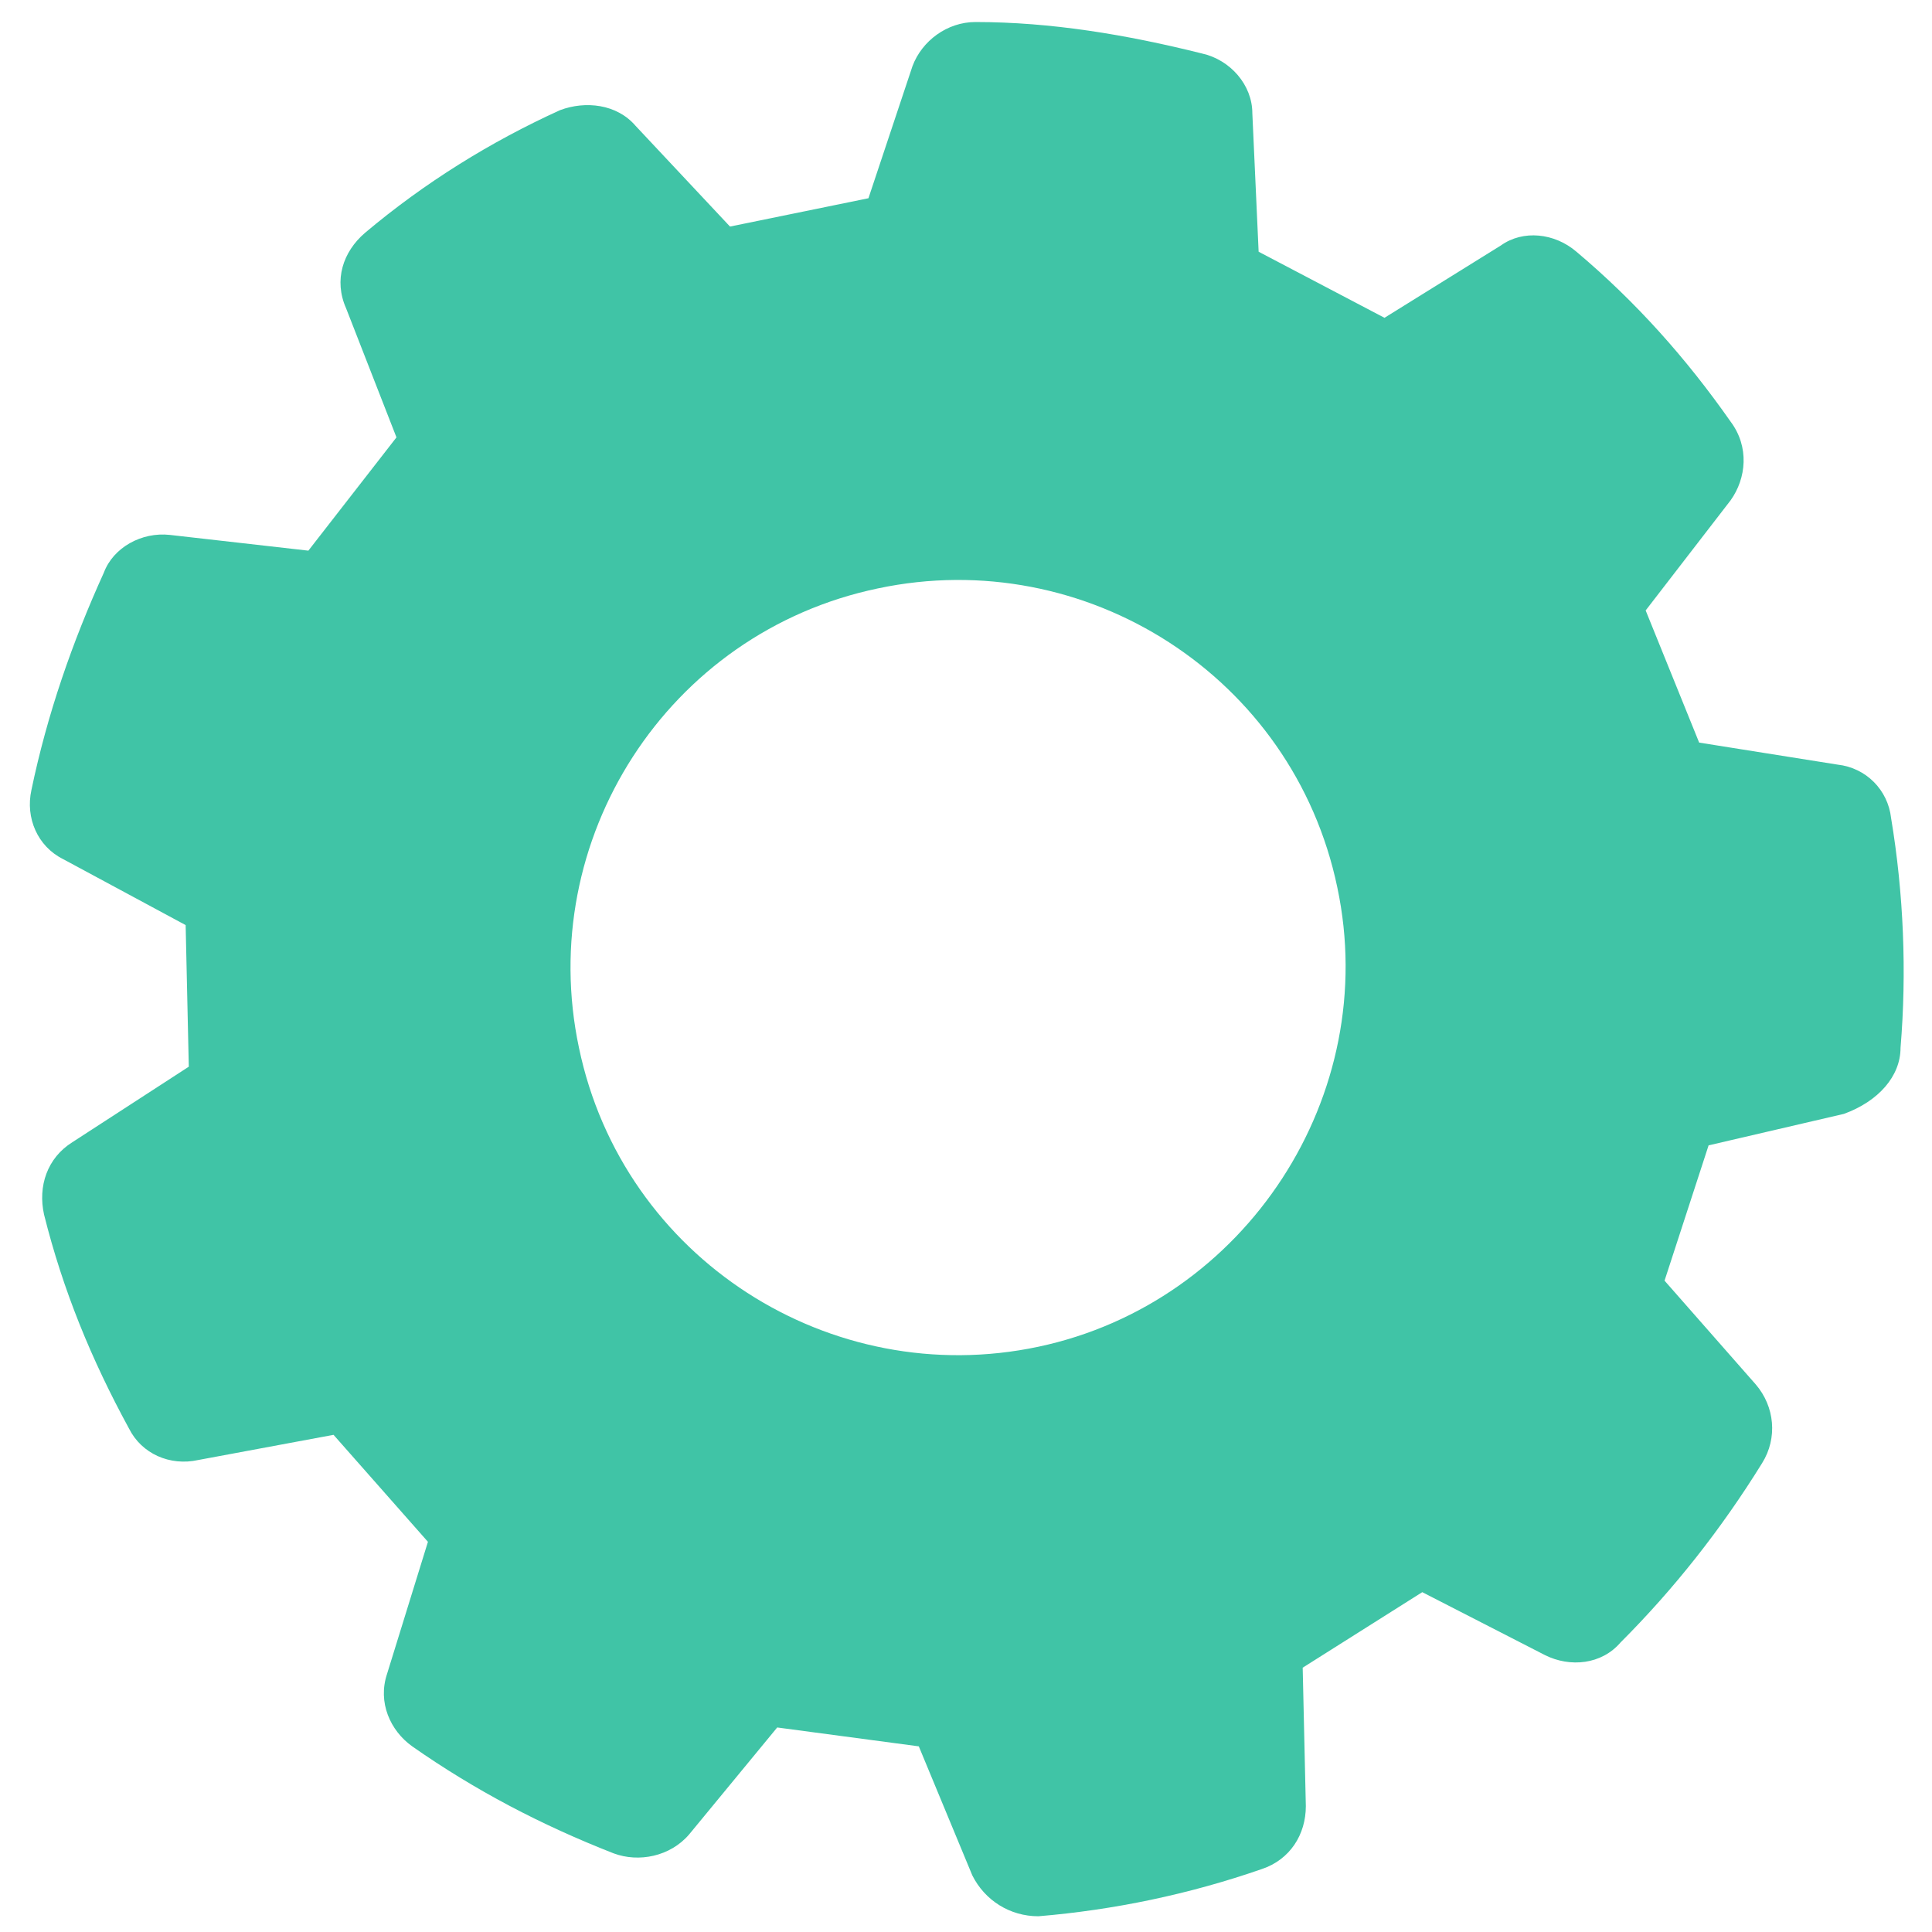
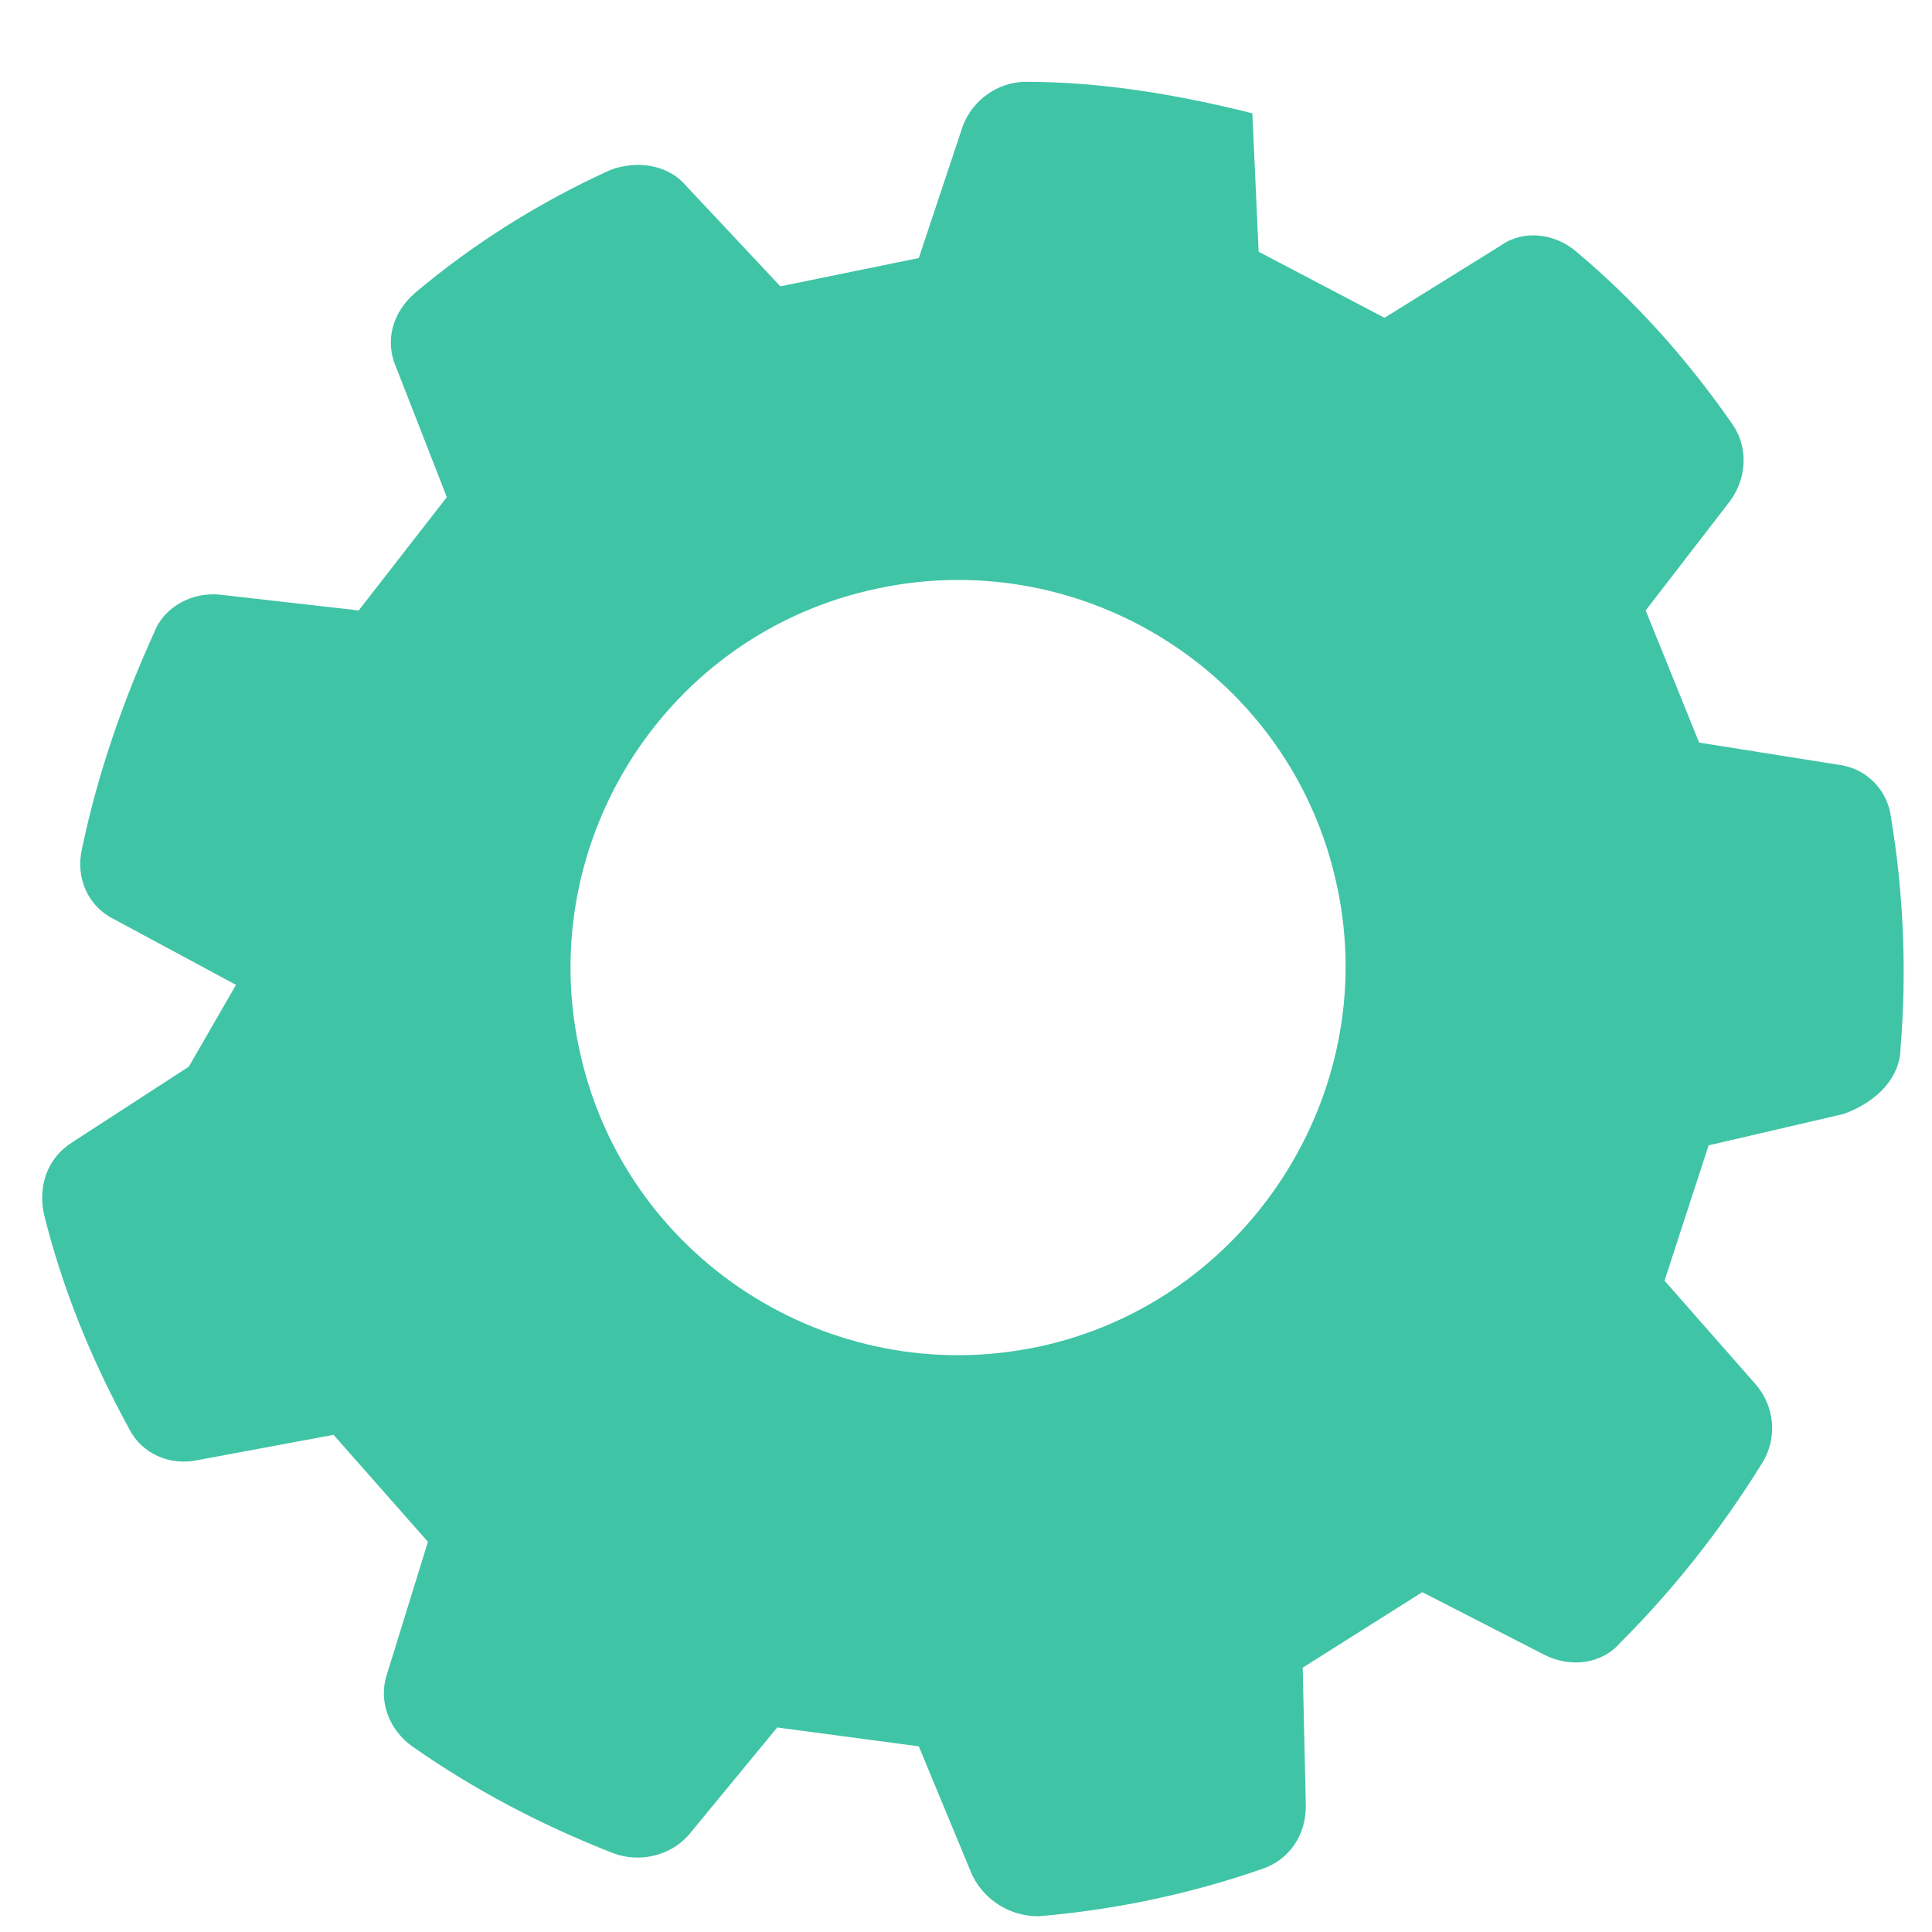
<svg xmlns="http://www.w3.org/2000/svg" version="1.1" id="Layer_1" x="0px" y="0px" viewBox="0 0 61.4 61.4" style="enable-background:new 0 0 61.4 61.4;" xml:space="preserve">
  <style type="text/css">
	.st0{fill:#40C4A6;}
</style>
-   <path id="gear" class="st0" d="M60.4,33.3c0.2-2.4,0.1-4.9-0.3-7.3c-0.1-0.9-0.8-1.6-1.7-1.7l-4.4-0.7l-1.7-4.2l2.7-3.5  c0.5-0.7,0.6-1.7,0-2.5c-1.4-2-3-3.8-4.9-5.4c-0.7-0.6-1.7-0.7-2.4-0.2L44,10.1L40,8l-0.2-4.4c0-0.9-0.7-1.7-1.6-1.9  c-2.4-0.6-4.8-1-7.2-1c-0.9,0-1.7,0.6-2,1.4l-1.4,4.2l-4.4,0.9l-3-3.2c-0.6-0.7-1.6-0.8-2.4-0.5c-2.2,1-4.3,2.3-6.2,3.9  c-0.7,0.6-1,1.5-0.6,2.4l1.6,4.1l-2.8,3.6l-4.4-0.5c-0.9-0.1-1.8,0.4-2.1,1.2c-1,2.2-1.8,4.5-2.3,6.9c-0.2,0.9,0.2,1.8,1,2.2  l3.9,2.1L6,33.9l-3.7,2.4c-0.8,0.5-1.1,1.4-0.9,2.3c0.6,2.4,1.5,4.6,2.7,6.8c0.4,0.8,1.3,1.2,2.2,1l4.3-0.8l3,3.4l-1.3,4.2  c-0.3,0.9,0.1,1.8,0.8,2.3c2,1.4,4.1,2.5,6.4,3.4c0.8,0.3,1.8,0.1,2.4-0.6l2.8-3.4l4.5,0.6l1.7,4.1c0.4,0.8,1.2,1.3,2.1,1.3  c2.4-0.2,4.8-0.7,7.1-1.5c0.9-0.3,1.4-1.1,1.4-2l-0.1-4.4l3.8-2.4l3.9,2c0.8,0.4,1.8,0.3,2.4-0.4c1.7-1.7,3.2-3.6,4.5-5.7  c0.5-0.8,0.4-1.8-0.2-2.5l-2.9-3.3l1.4-4.3l4.3-1C59.7,35,60.4,34.2,60.4,33.3z M33,42.8c-6.6,1.4-13.2-2.8-14.6-9.5  c-1.4-6.6,2.8-13.2,9.5-14.6c6.6-1.4,13.2,2.8,14.6,9.5c0,0,0,0,0,0C43.9,34.8,39.6,41.4,33,42.8L33,42.8z" />
+   <path id="gear" class="st0" d="M60.4,33.3c0.2-2.4,0.1-4.9-0.3-7.3c-0.1-0.9-0.8-1.6-1.7-1.7l-4.4-0.7l-1.7-4.2l2.7-3.5  c0.5-0.7,0.6-1.7,0-2.5c-1.4-2-3-3.8-4.9-5.4c-0.7-0.6-1.7-0.7-2.4-0.2L44,10.1L40,8l-0.2-4.4c-2.4-0.6-4.8-1-7.2-1c-0.9,0-1.7,0.6-2,1.4l-1.4,4.2l-4.4,0.9l-3-3.2c-0.6-0.7-1.6-0.8-2.4-0.5c-2.2,1-4.3,2.3-6.2,3.9  c-0.7,0.6-1,1.5-0.6,2.4l1.6,4.1l-2.8,3.6l-4.4-0.5c-0.9-0.1-1.8,0.4-2.1,1.2c-1,2.2-1.8,4.5-2.3,6.9c-0.2,0.9,0.2,1.8,1,2.2  l3.9,2.1L6,33.9l-3.7,2.4c-0.8,0.5-1.1,1.4-0.9,2.3c0.6,2.4,1.5,4.6,2.7,6.8c0.4,0.8,1.3,1.2,2.2,1l4.3-0.8l3,3.4l-1.3,4.2  c-0.3,0.9,0.1,1.8,0.8,2.3c2,1.4,4.1,2.5,6.4,3.4c0.8,0.3,1.8,0.1,2.4-0.6l2.8-3.4l4.5,0.6l1.7,4.1c0.4,0.8,1.2,1.3,2.1,1.3  c2.4-0.2,4.8-0.7,7.1-1.5c0.9-0.3,1.4-1.1,1.4-2l-0.1-4.4l3.8-2.4l3.9,2c0.8,0.4,1.8,0.3,2.4-0.4c1.7-1.7,3.2-3.6,4.5-5.7  c0.5-0.8,0.4-1.8-0.2-2.5l-2.9-3.3l1.4-4.3l4.3-1C59.7,35,60.4,34.2,60.4,33.3z M33,42.8c-6.6,1.4-13.2-2.8-14.6-9.5  c-1.4-6.6,2.8-13.2,9.5-14.6c6.6-1.4,13.2,2.8,14.6,9.5c0,0,0,0,0,0C43.9,34.8,39.6,41.4,33,42.8L33,42.8z" />
</svg>